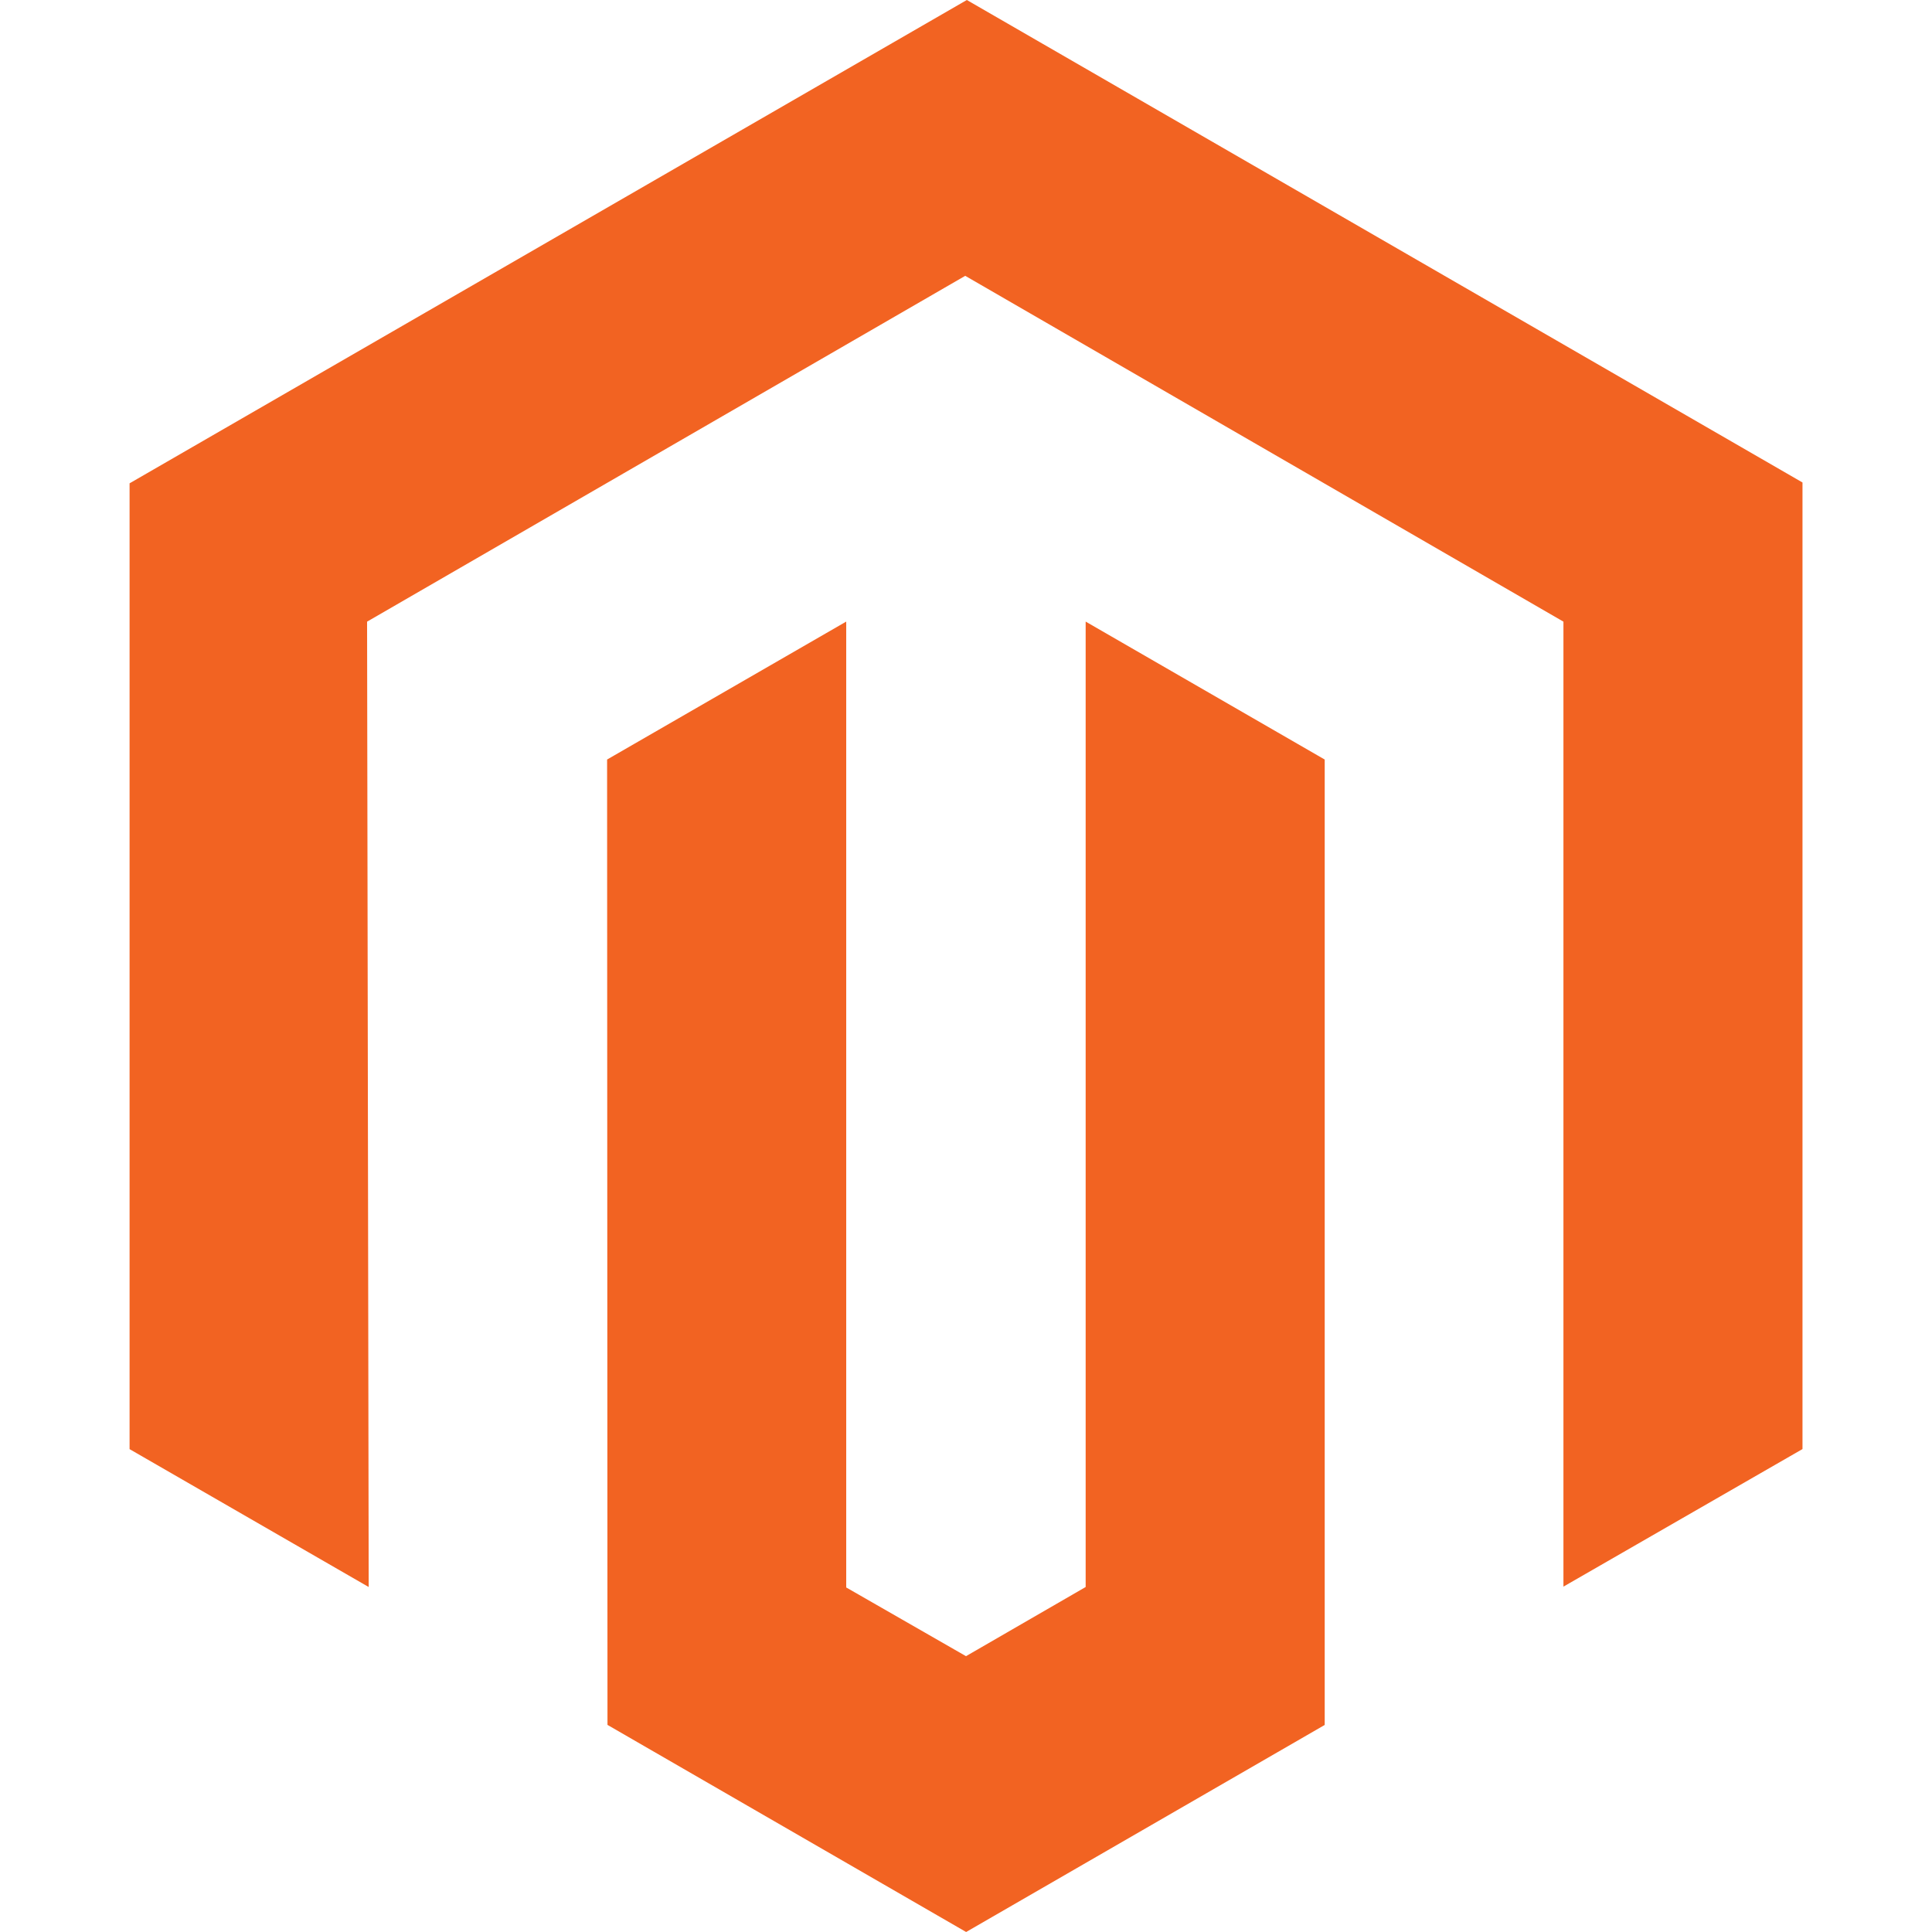
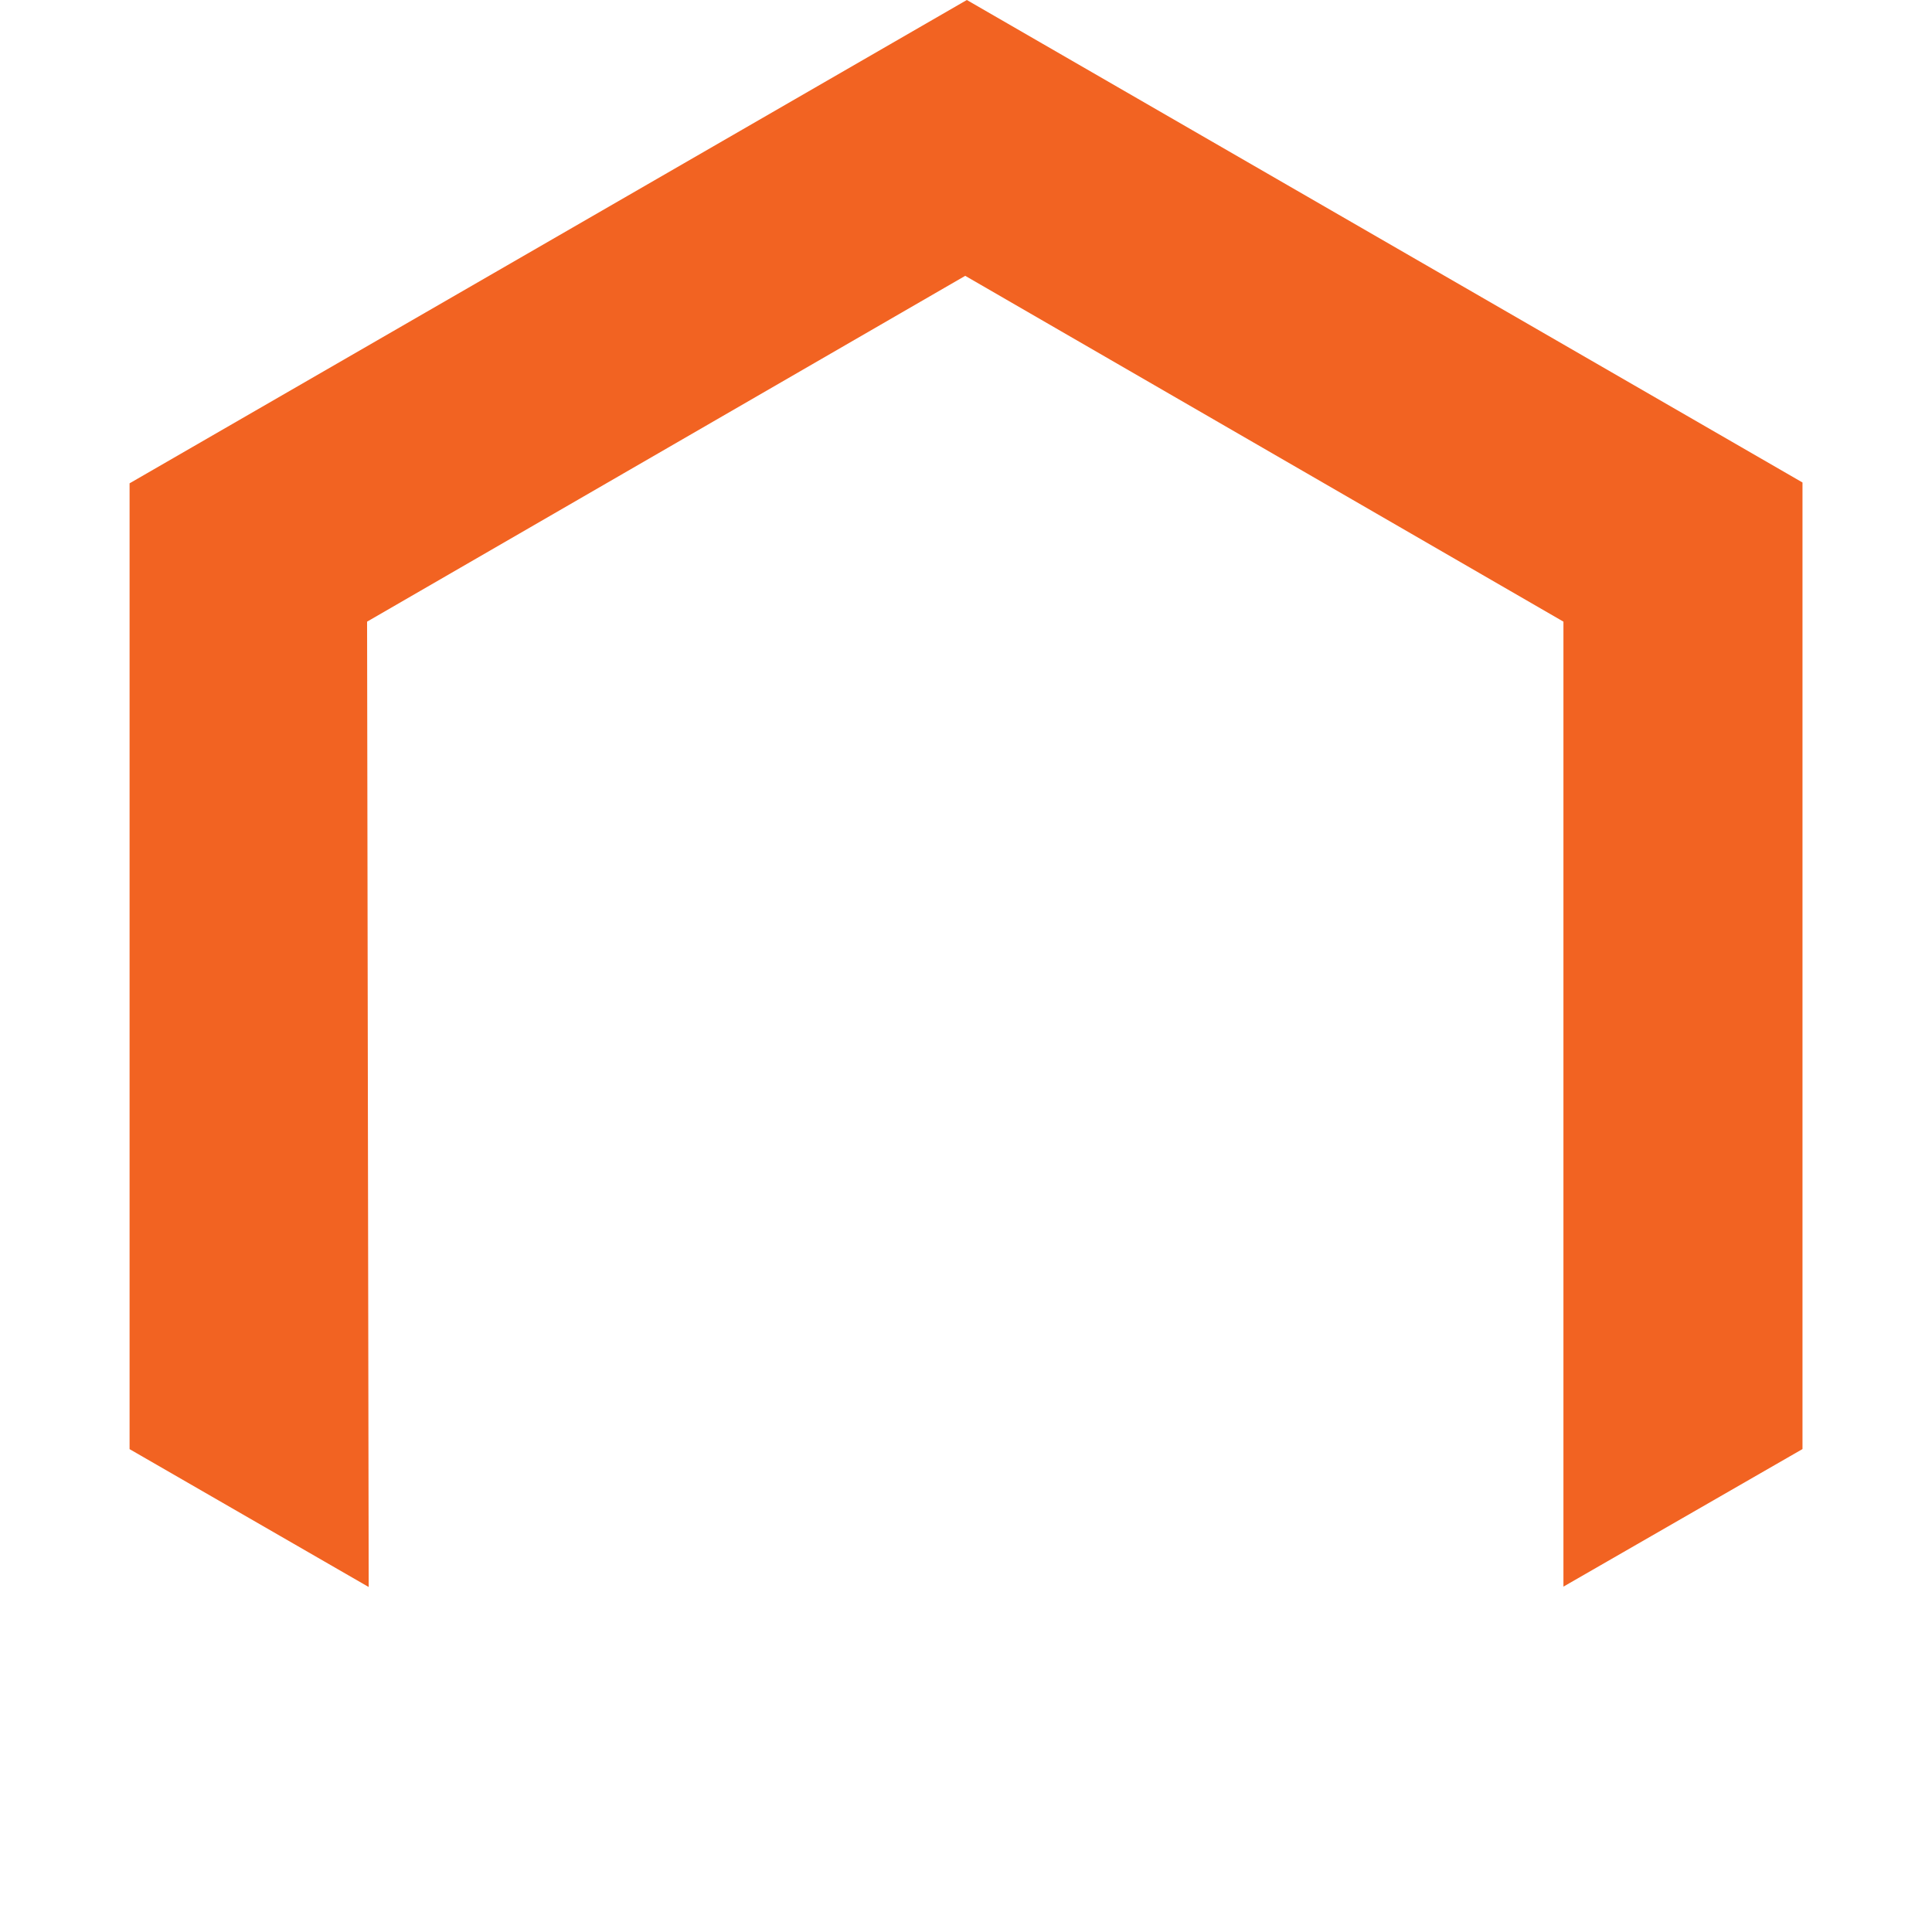
<svg xmlns="http://www.w3.org/2000/svg" width="30" height="30" fill="none">
  <path fill="#F26322" d="M15.013 0 2.012 7.505v14.997l3.713 2.141L5.7 9.653l9.288-5.37 9.289 5.37v14.984l3.712-2.136V7.492L15.013 0Z" />
-   <path fill="#F26322" d="M16.858 24.643 15 25.717 13.14 24.65V9.652l-3.713 2.142.006 14.99L15.002 30l5.568-3.215V11.794l-3.712-2.142v14.991Z" />
</svg>